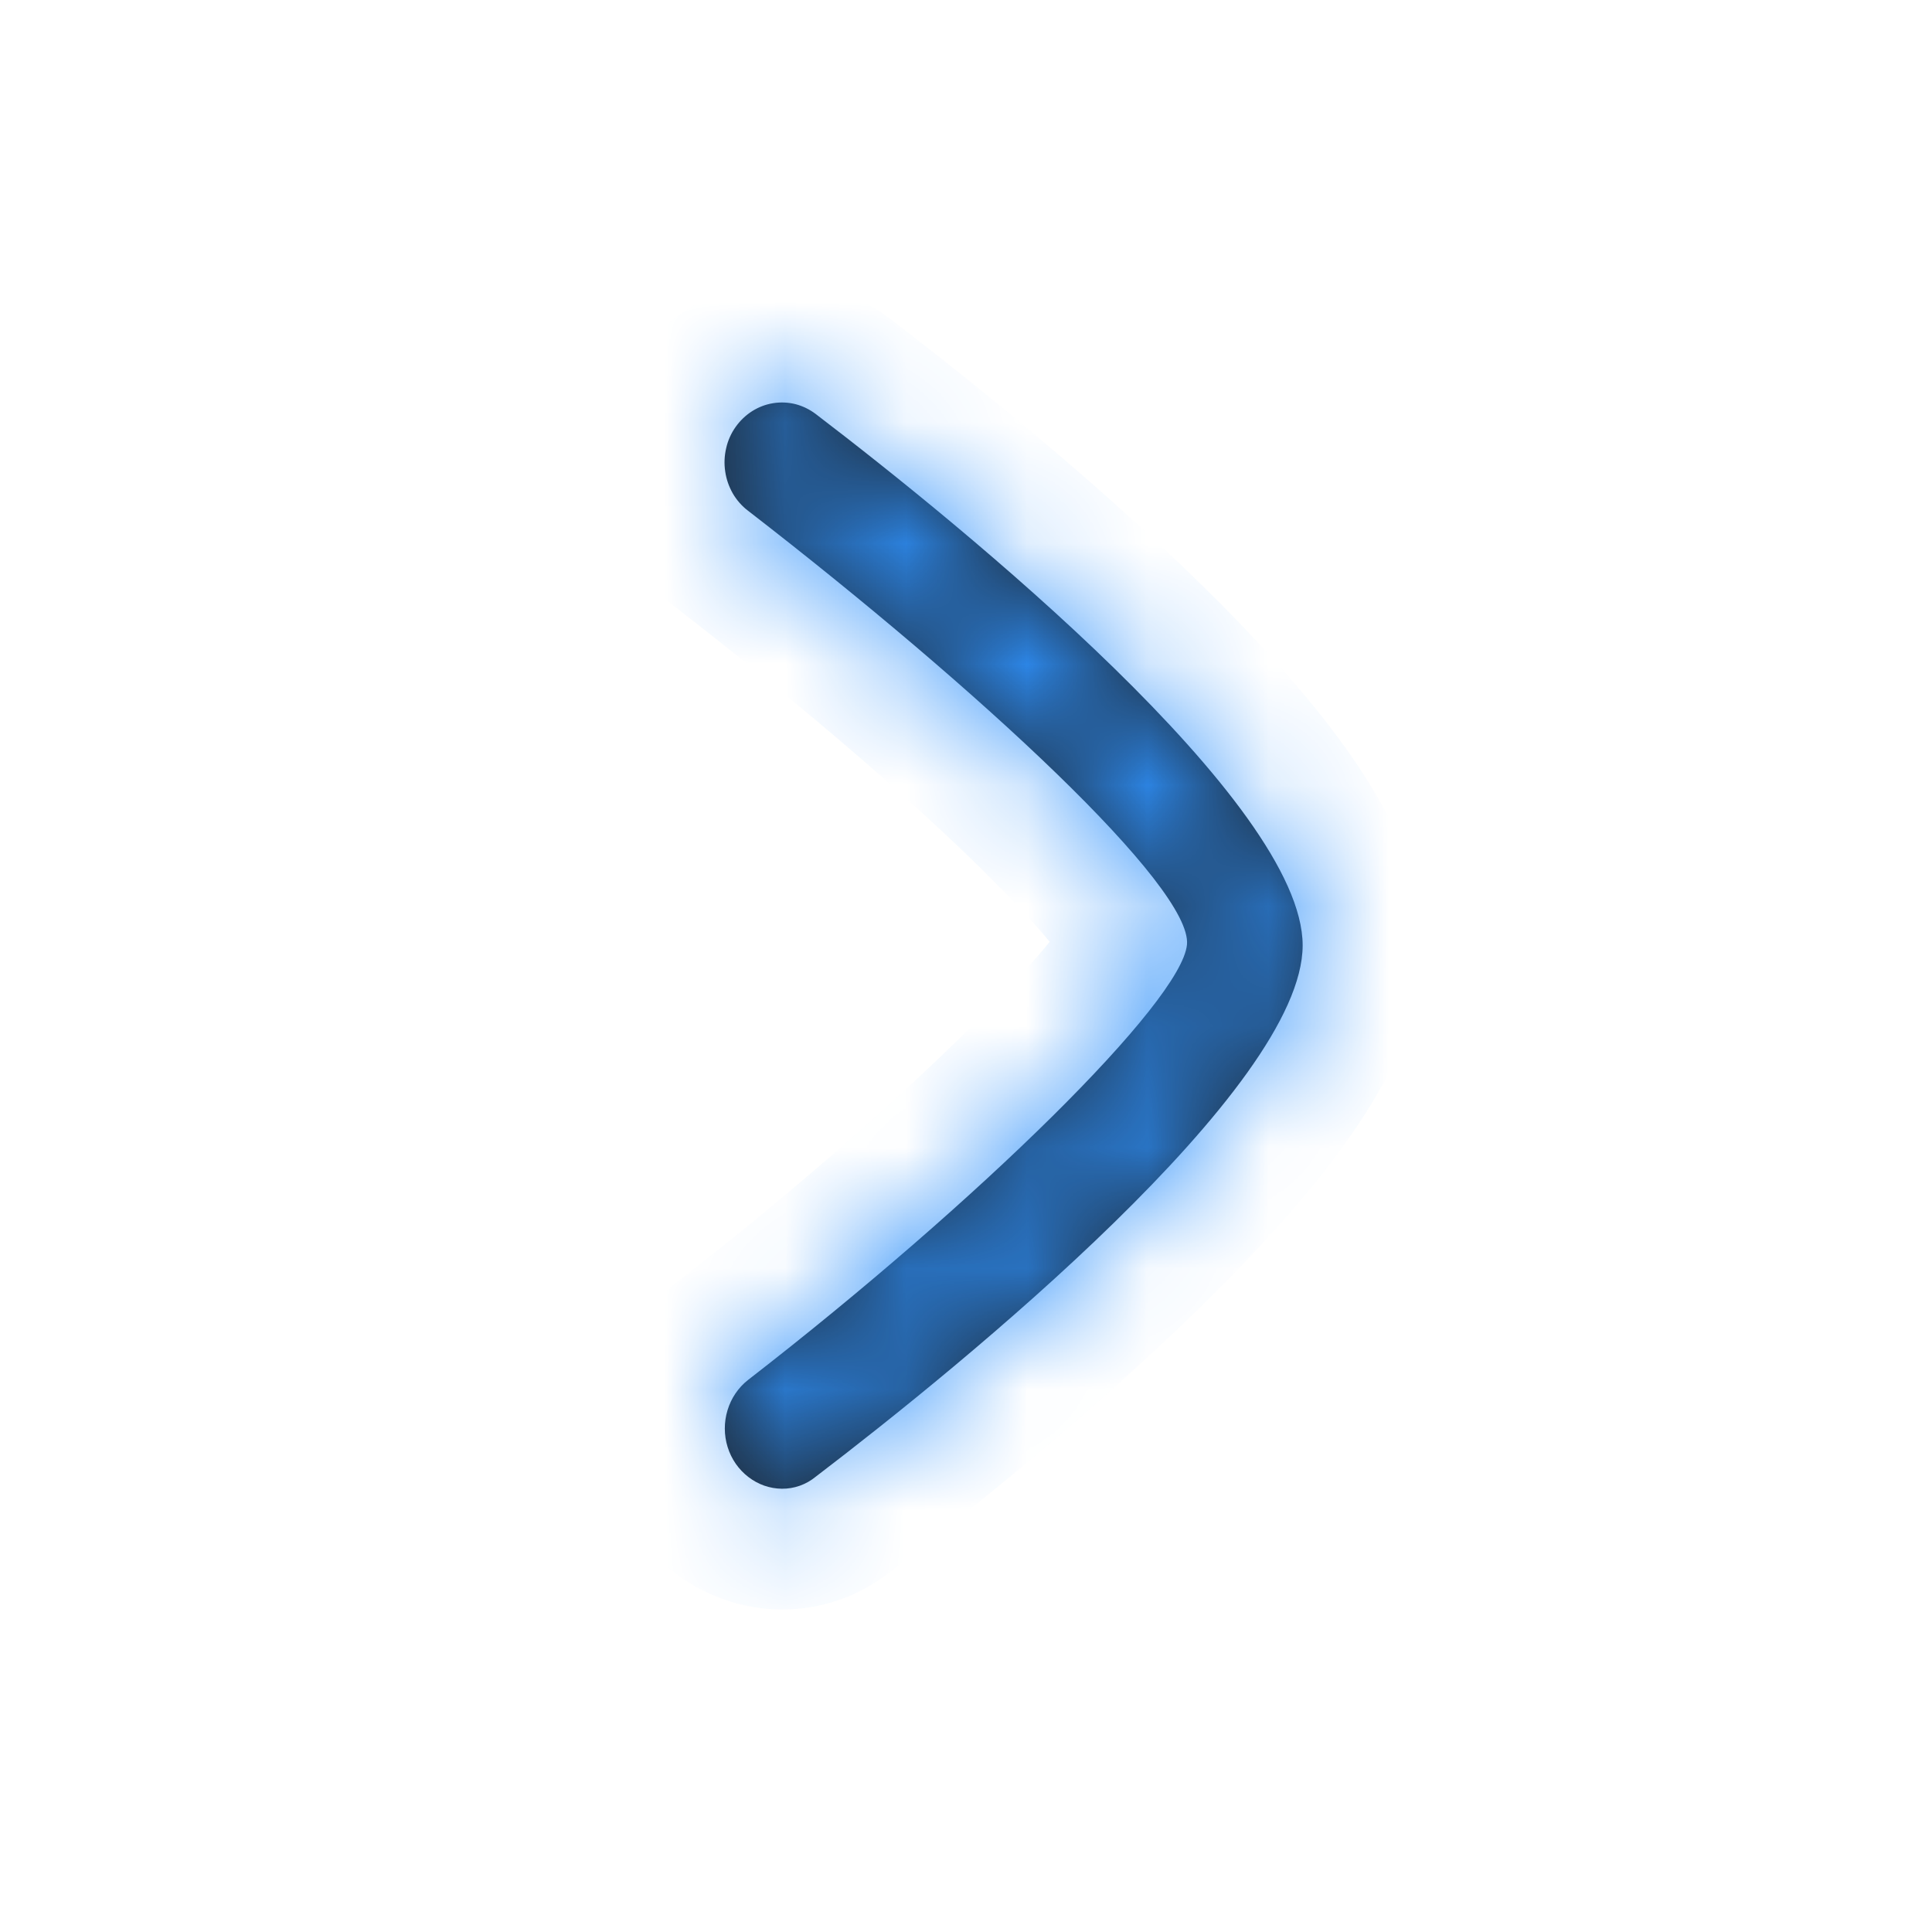
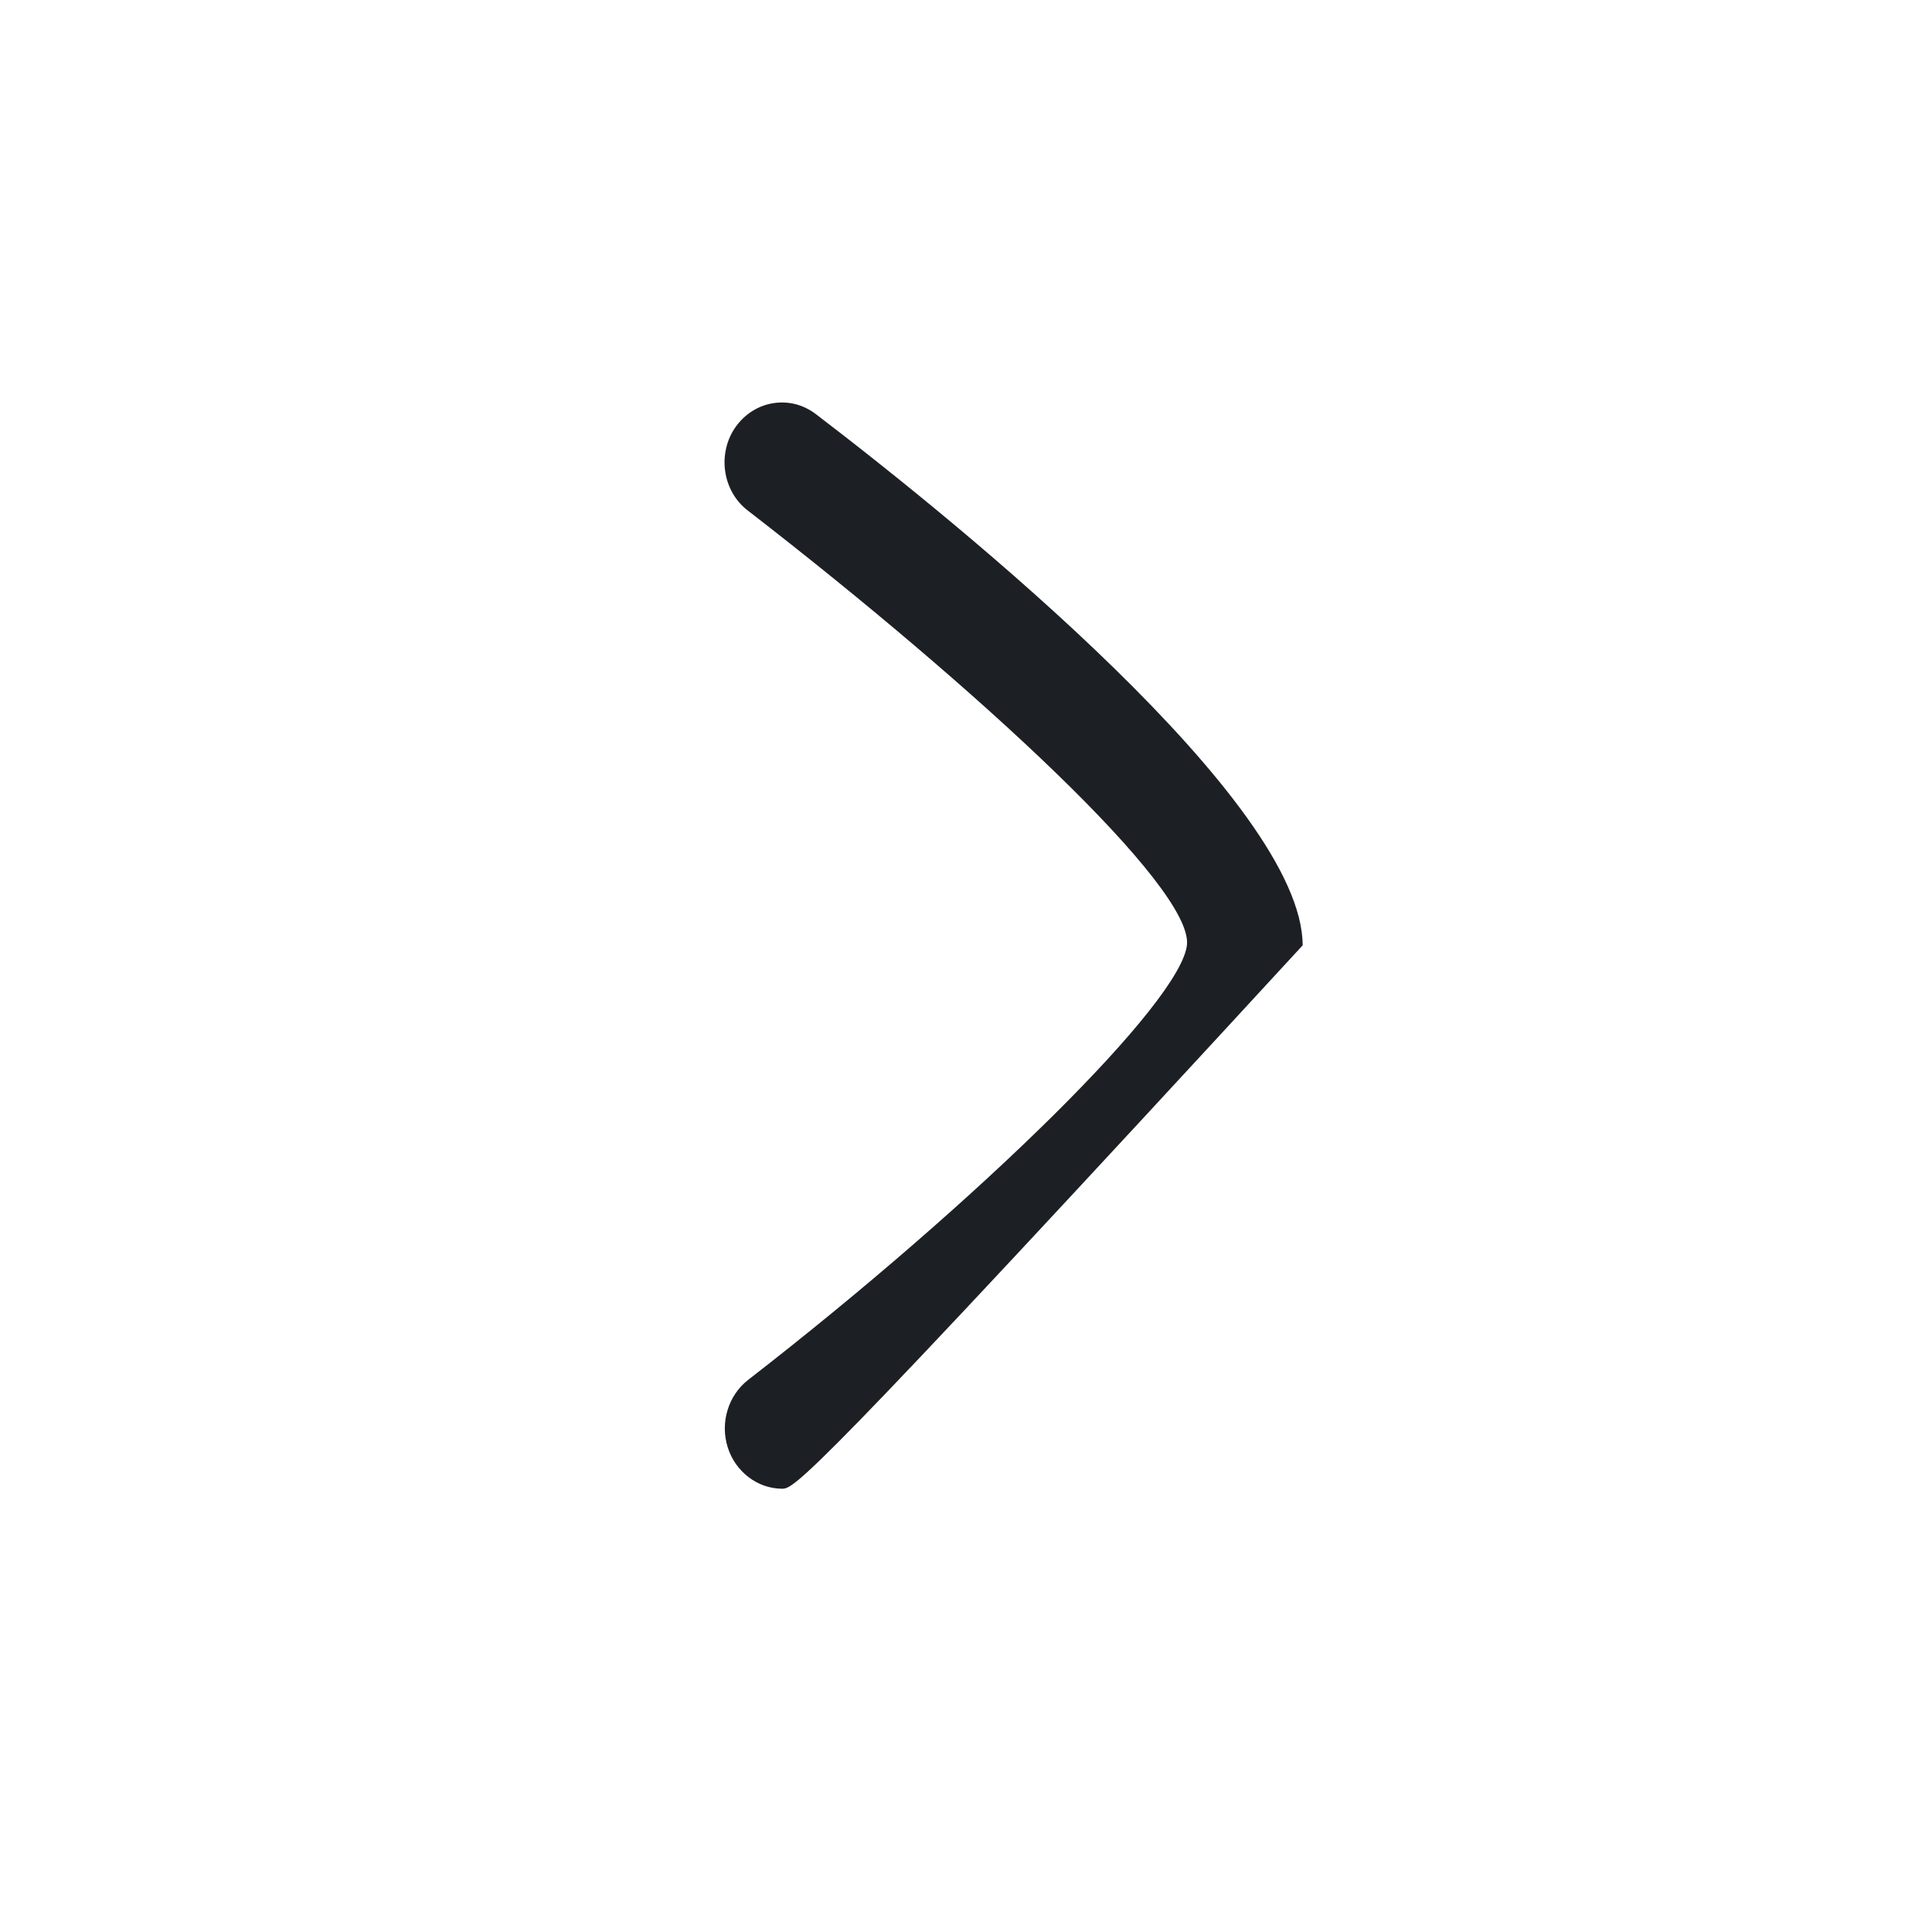
<svg xmlns="http://www.w3.org/2000/svg" width="16" height="16" viewBox="0 0 16 16" fill="none">
  <mask id="path-1-inside-1_4915_1270" fill="white">
-     <path d="M6.475 12.329C6.375 12.328 6.278 12.294 6.198 12.232C6.117 12.17 6.057 12.084 6.026 11.984C5.995 11.885 5.995 11.778 6.025 11.679C6.055 11.579 6.114 11.492 6.194 11.429C8.111 9.943 9.785 8.296 9.83 7.823C9.874 7.349 8.117 5.716 6.194 4.229C6.144 4.191 6.101 4.142 6.069 4.087C6.037 4.031 6.015 3.969 6.006 3.905C5.996 3.84 5.999 3.775 6.014 3.711C6.028 3.648 6.055 3.588 6.092 3.536C6.167 3.43 6.278 3.359 6.403 3.339C6.465 3.329 6.528 3.332 6.588 3.347C6.649 3.363 6.706 3.391 6.756 3.429C7.97 4.356 10.788 6.649 10.788 7.829C10.788 9.009 7.97 11.303 6.756 12.229C6.676 12.295 6.577 12.33 6.475 12.329Z" />
-   </mask>
-   <path d="M6.475 12.329C6.375 12.328 6.278 12.294 6.198 12.232C6.117 12.17 6.057 12.084 6.026 11.984C5.995 11.885 5.995 11.778 6.025 11.679C6.055 11.579 6.114 11.492 6.194 11.429C8.111 9.943 9.785 8.296 9.83 7.823C9.874 7.349 8.117 5.716 6.194 4.229C6.144 4.191 6.101 4.142 6.069 4.087C6.037 4.031 6.015 3.969 6.006 3.905C5.996 3.84 5.999 3.775 6.014 3.711C6.028 3.648 6.055 3.588 6.092 3.536C6.167 3.43 6.278 3.359 6.403 3.339C6.465 3.329 6.528 3.332 6.588 3.347C6.649 3.363 6.706 3.391 6.756 3.429C7.97 4.356 10.788 6.649 10.788 7.829C10.788 9.009 7.97 11.303 6.756 12.229C6.676 12.295 6.577 12.33 6.475 12.329Z" fill="#1C2024" />
-   <path d="M6.475 12.329L6.462 13.329L6.47 13.329L6.475 12.329ZM6.194 11.429L5.581 10.639L5.578 10.642L6.194 11.429ZM6.194 4.229L6.806 3.438L6.802 3.435L6.194 4.229ZM6.092 3.536L5.274 2.961L6.092 3.536ZM6.403 3.339L6.245 2.352L6.403 3.339ZM6.756 3.429L6.149 4.223L6.15 4.224L6.756 3.429ZM6.756 12.229L6.15 11.434L6.137 11.444L6.125 11.454L6.756 12.229ZM6.475 12.329L6.489 11.329C6.608 11.331 6.719 11.372 6.807 11.439L6.198 12.232L5.589 13.025C5.837 13.216 6.142 13.325 6.462 13.329L6.475 12.329ZM6.198 12.232L6.807 11.439C6.894 11.506 6.952 11.594 6.981 11.686L6.026 11.984L5.072 12.282C5.162 12.573 5.341 12.835 5.589 13.025L6.198 12.232ZM6.026 11.984L6.981 11.686C7.009 11.778 7.01 11.876 6.982 11.969L6.025 11.679L5.068 11.389C4.98 11.68 4.981 11.992 5.072 12.282L6.026 11.984ZM6.025 11.679L6.982 11.969C6.954 12.061 6.897 12.149 6.81 12.217L6.194 11.429L5.578 10.642C5.332 10.834 5.156 11.097 5.068 11.389L6.025 11.679ZM6.194 11.429L6.807 12.219C7.792 11.456 8.721 10.646 9.417 9.957C9.764 9.614 10.068 9.286 10.296 8.997C10.41 8.854 10.518 8.703 10.605 8.552C10.678 8.427 10.799 8.196 10.825 7.917L9.83 7.823L8.834 7.729C8.849 7.567 8.908 7.492 8.873 7.553C8.852 7.588 8.808 7.655 8.728 7.756C8.57 7.956 8.328 8.221 8.011 8.535C7.38 9.159 6.513 9.916 5.581 10.639L6.194 11.429ZM9.83 7.823L10.825 7.917C10.858 7.566 10.726 7.276 10.655 7.138C10.568 6.968 10.455 6.804 10.341 6.658C10.111 6.361 9.797 6.029 9.446 5.688C8.737 5.001 7.787 4.196 6.806 3.438L6.194 4.229L5.583 5.02C6.525 5.749 7.415 6.504 8.054 7.124C8.376 7.437 8.614 7.694 8.761 7.884C8.835 7.98 8.867 8.033 8.875 8.049C8.899 8.096 8.812 7.961 8.834 7.729L9.83 7.823ZM6.194 4.229L6.802 3.435C6.857 3.477 6.901 3.528 6.933 3.584L6.069 4.087L5.204 4.589C5.301 4.756 5.431 4.904 5.587 5.023L6.194 4.229ZM6.069 4.087L6.933 3.584C6.966 3.639 6.986 3.699 6.995 3.759L6.006 3.905L5.016 4.051C5.044 4.239 5.108 4.422 5.204 4.589L6.069 4.087ZM6.006 3.905L6.995 3.759C7.004 3.819 7.001 3.88 6.987 3.94L6.014 3.711L5.04 3.483C4.996 3.669 4.988 3.862 5.016 4.051L6.006 3.905ZM6.014 3.711L6.987 3.94C6.973 3.999 6.948 4.058 6.91 4.111L6.092 3.536L5.274 2.961C5.163 3.119 5.084 3.297 5.04 3.483L6.014 3.711ZM6.092 3.536L6.91 4.111C6.834 4.219 6.712 4.302 6.562 4.326L6.403 3.339L6.245 2.352C5.845 2.416 5.499 2.641 5.274 2.961L6.092 3.536ZM6.403 3.339L6.562 4.326C6.488 4.338 6.413 4.335 6.341 4.316L6.588 3.347L6.836 2.379C6.643 2.329 6.442 2.32 6.245 2.352L6.403 3.339ZM6.588 3.347L6.341 4.316C6.269 4.298 6.204 4.266 6.149 4.223L6.756 3.429L7.364 2.635C7.208 2.516 7.029 2.428 6.836 2.379L6.588 3.347ZM6.756 3.429L6.15 4.224C6.744 4.678 7.715 5.454 8.528 6.249C8.937 6.649 9.281 7.029 9.516 7.356C9.782 7.729 9.788 7.871 9.788 7.829H10.788H11.788C11.788 7.198 11.441 6.611 11.142 6.192C10.81 5.729 10.374 5.256 9.926 4.819C9.028 3.941 7.983 3.107 7.363 2.634L6.756 3.429ZM10.788 7.829H9.788C9.788 7.788 9.782 7.93 9.516 8.302C9.281 8.63 8.937 9.01 8.528 9.409C7.715 10.204 6.744 10.981 6.15 11.434L6.756 12.229L7.363 13.024C7.983 12.551 9.028 11.718 9.926 10.839C10.374 10.402 10.81 9.93 11.142 9.466C11.441 9.048 11.788 8.461 11.788 7.829H10.788ZM6.756 12.229L6.125 11.454C6.222 11.375 6.347 11.329 6.481 11.329L6.475 12.329L6.47 13.329C6.808 13.331 7.131 13.214 7.387 13.005L6.756 12.229Z" fill="#2E90FA" mask="url(#path-1-inside-1_4915_1270)" />
+     </mask>
+   <path d="M6.475 12.329C6.375 12.328 6.278 12.294 6.198 12.232C6.117 12.17 6.057 12.084 6.026 11.984C5.995 11.885 5.995 11.778 6.025 11.679C6.055 11.579 6.114 11.492 6.194 11.429C8.111 9.943 9.785 8.296 9.83 7.823C9.874 7.349 8.117 5.716 6.194 4.229C6.144 4.191 6.101 4.142 6.069 4.087C6.037 4.031 6.015 3.969 6.006 3.905C5.996 3.84 5.999 3.775 6.014 3.711C6.028 3.648 6.055 3.588 6.092 3.536C6.167 3.43 6.278 3.359 6.403 3.339C6.465 3.329 6.528 3.332 6.588 3.347C6.649 3.363 6.706 3.391 6.756 3.429C7.97 4.356 10.788 6.649 10.788 7.829C6.676 12.295 6.577 12.33 6.475 12.329Z" fill="#1C2024" />
</svg>